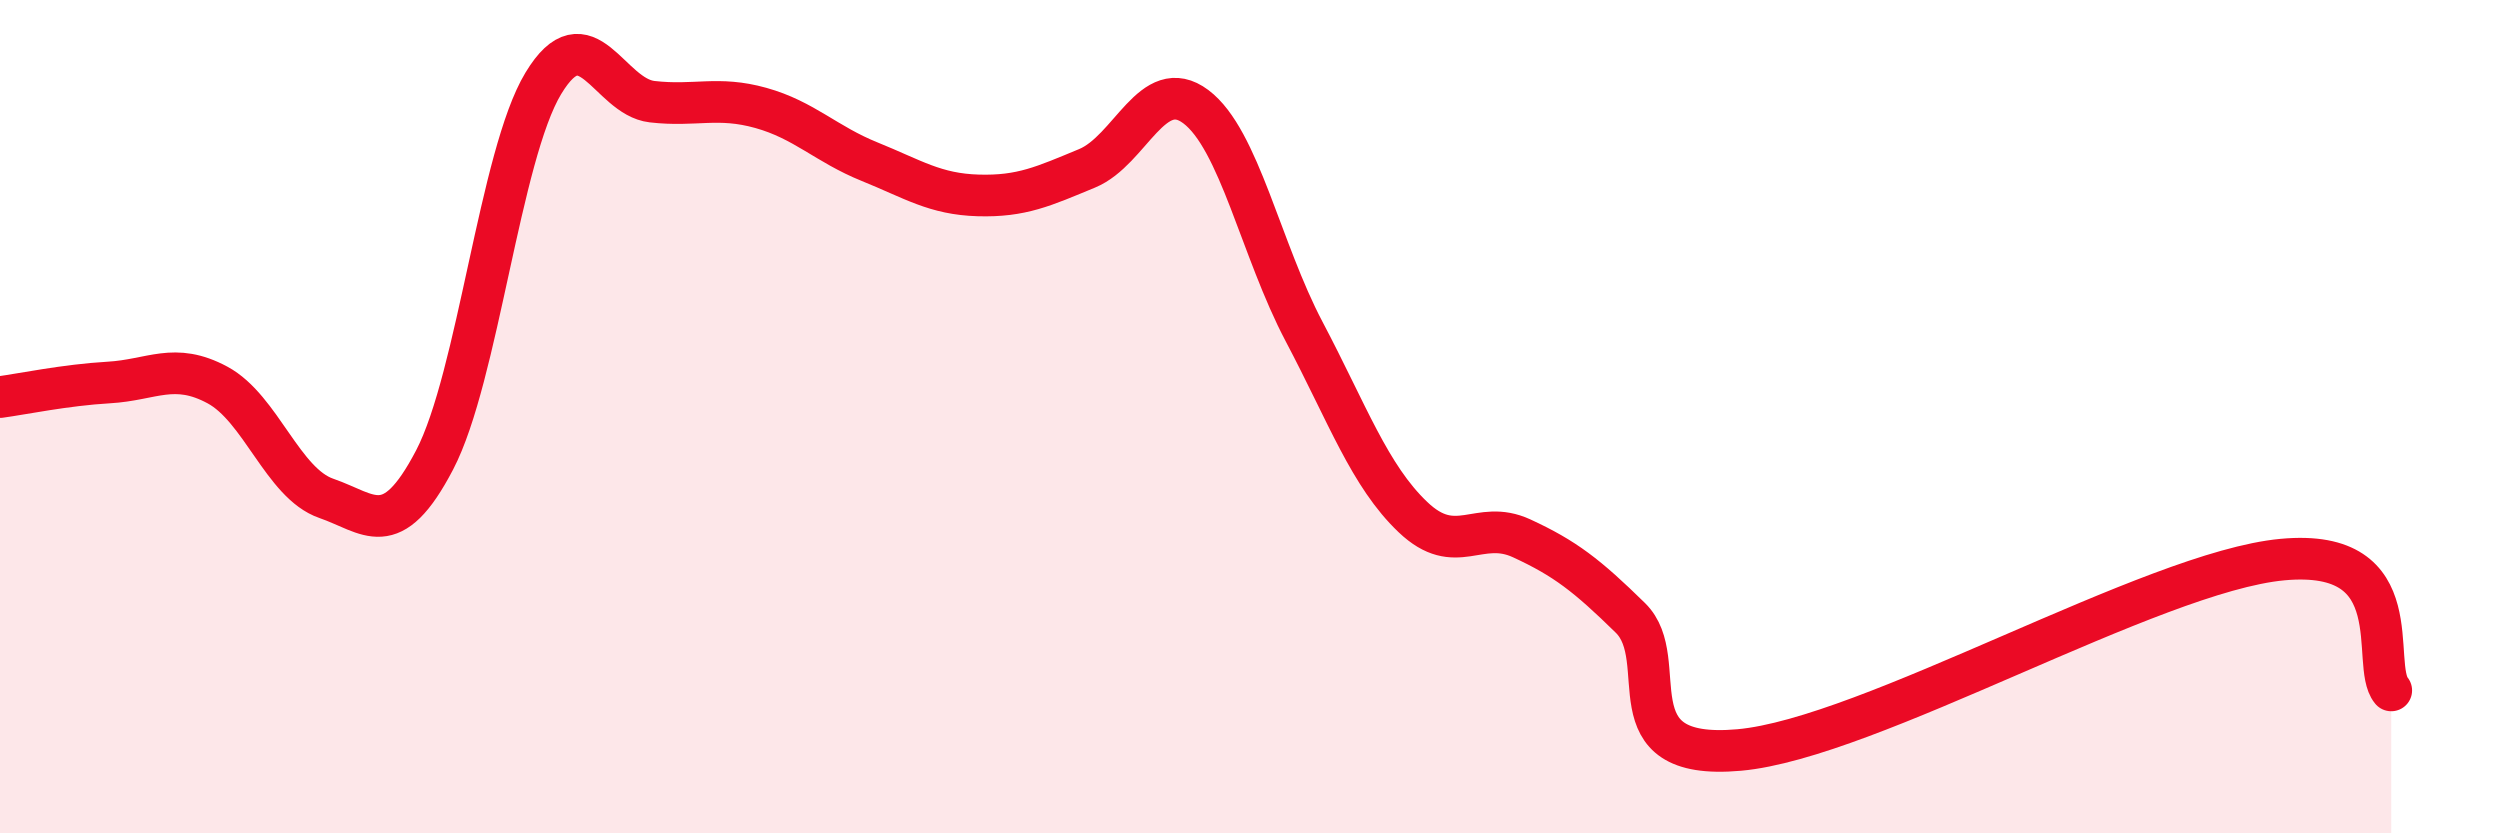
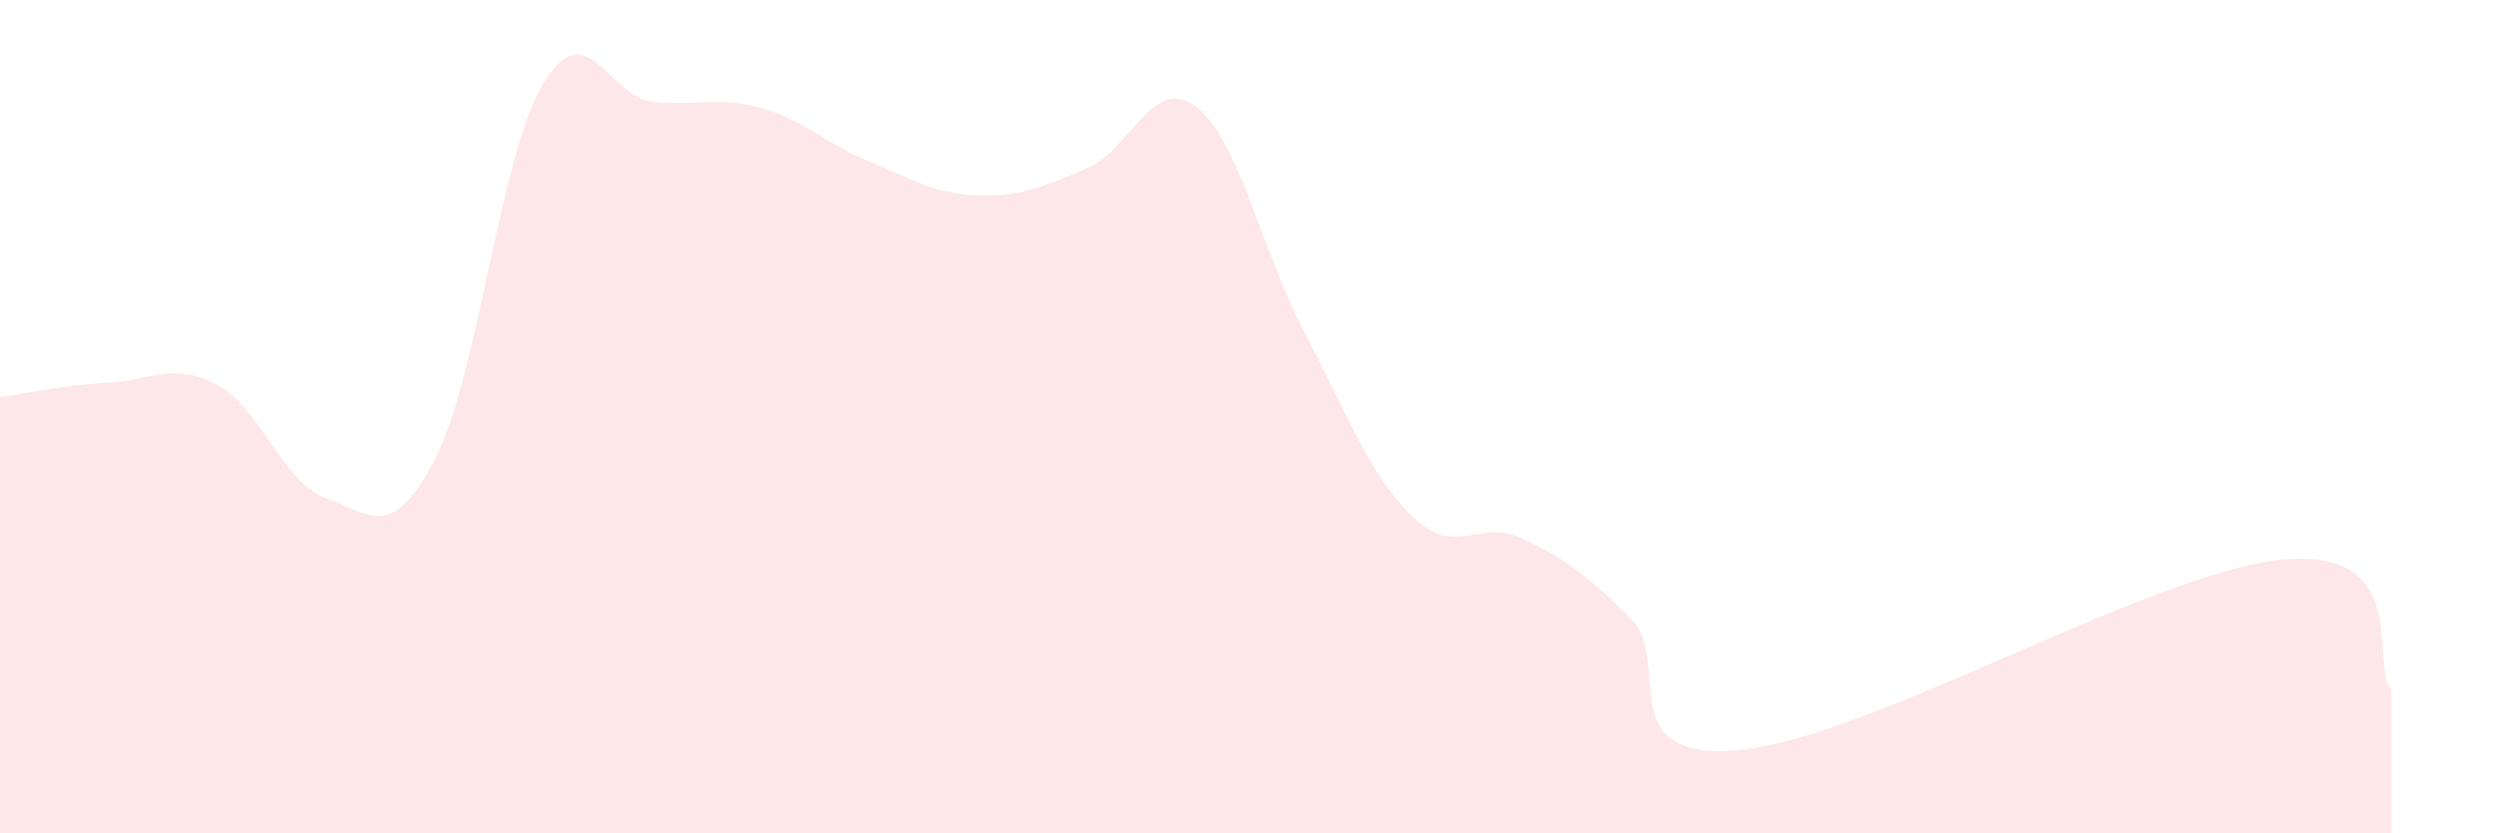
<svg xmlns="http://www.w3.org/2000/svg" width="60" height="20" viewBox="0 0 60 20">
  <path d="M 0,9.53 C 0.52,9.46 1.57,9.24 2.61,9.18 C 3.65,9.12 4.18,8.68 5.22,9.24 C 6.26,9.8 6.79,11.6 7.83,11.96 C 8.87,12.32 9.39,13.03 10.43,11.04 C 11.47,9.05 12,3.72 13.04,2 C 14.08,0.28 14.61,2.32 15.65,2.44 C 16.69,2.56 17.22,2.3 18.26,2.59 C 19.3,2.88 19.83,3.46 20.87,3.88 C 21.91,4.3 22.44,4.66 23.48,4.69 C 24.52,4.72 25.05,4.47 26.09,4.04 C 27.13,3.61 27.66,1.78 28.7,2.56 C 29.74,3.34 30.26,5.99 31.3,7.96 C 32.34,9.93 32.87,11.42 33.91,12.41 C 34.95,13.4 35.48,12.44 36.52,12.92 C 37.56,13.4 38.09,13.81 39.13,14.83 C 40.17,15.85 38.61,18.28 41.74,18 C 44.87,17.72 51.65,13.72 54.78,13.43 C 57.91,13.14 56.87,15.94 57.39,16.57L57.39 20L0 20Z" fill="#EB0A25" opacity="0.1" stroke-linecap="round" stroke-linejoin="round" />
-   <path d="M 0,9.53 C 0.52,9.46 1.57,9.24 2.61,9.18 C 3.65,9.12 4.18,8.68 5.22,9.24 C 6.26,9.8 6.79,11.6 7.83,11.96 C 8.87,12.32 9.39,13.03 10.43,11.04 C 11.47,9.05 12,3.72 13.04,2 C 14.08,0.28 14.61,2.32 15.65,2.44 C 16.69,2.56 17.22,2.3 18.26,2.59 C 19.3,2.88 19.83,3.46 20.87,3.88 C 21.91,4.3 22.44,4.66 23.48,4.69 C 24.52,4.72 25.05,4.47 26.09,4.04 C 27.13,3.61 27.66,1.78 28.7,2.56 C 29.74,3.34 30.26,5.99 31.3,7.96 C 32.34,9.93 32.87,11.42 33.91,12.41 C 34.95,13.4 35.48,12.44 36.52,12.92 C 37.56,13.4 38.09,13.81 39.13,14.83 C 40.17,15.85 38.61,18.28 41.74,18 C 44.87,17.72 51.65,13.72 54.78,13.43 C 57.91,13.14 56.87,15.94 57.39,16.57" stroke="#EB0A25" stroke-width="1" fill="none" stroke-linecap="round" stroke-linejoin="round" />
</svg>